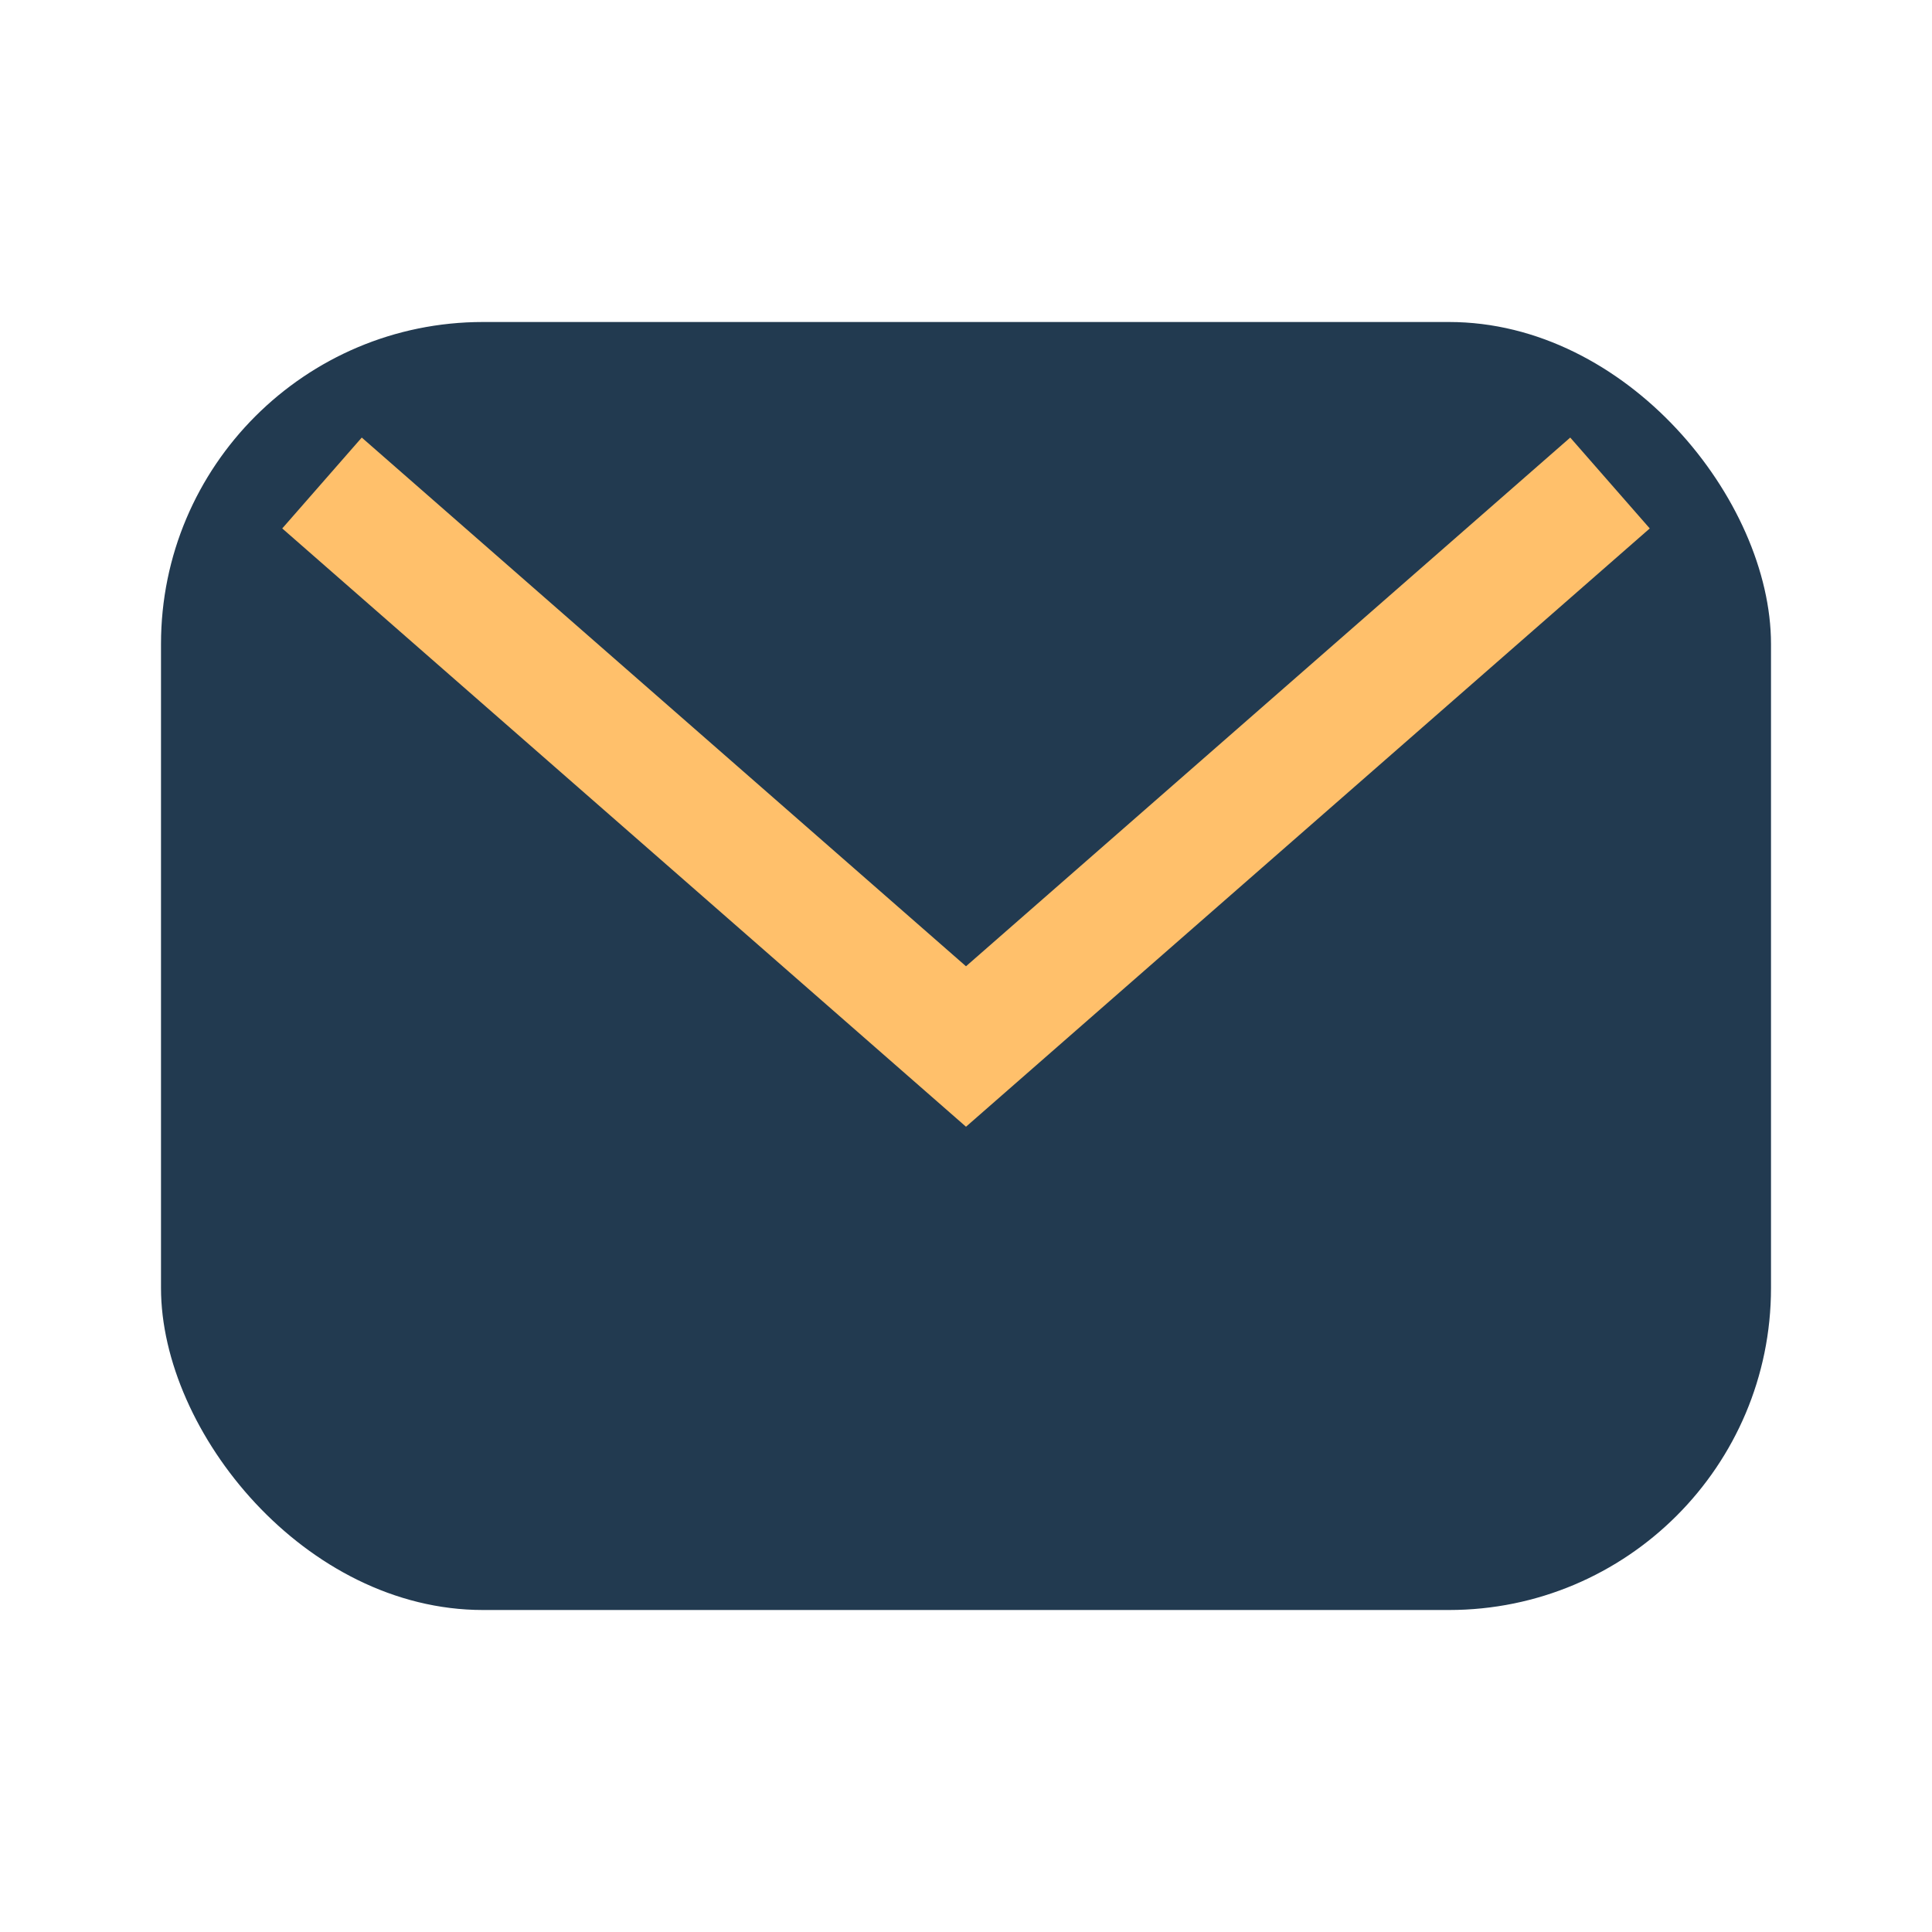
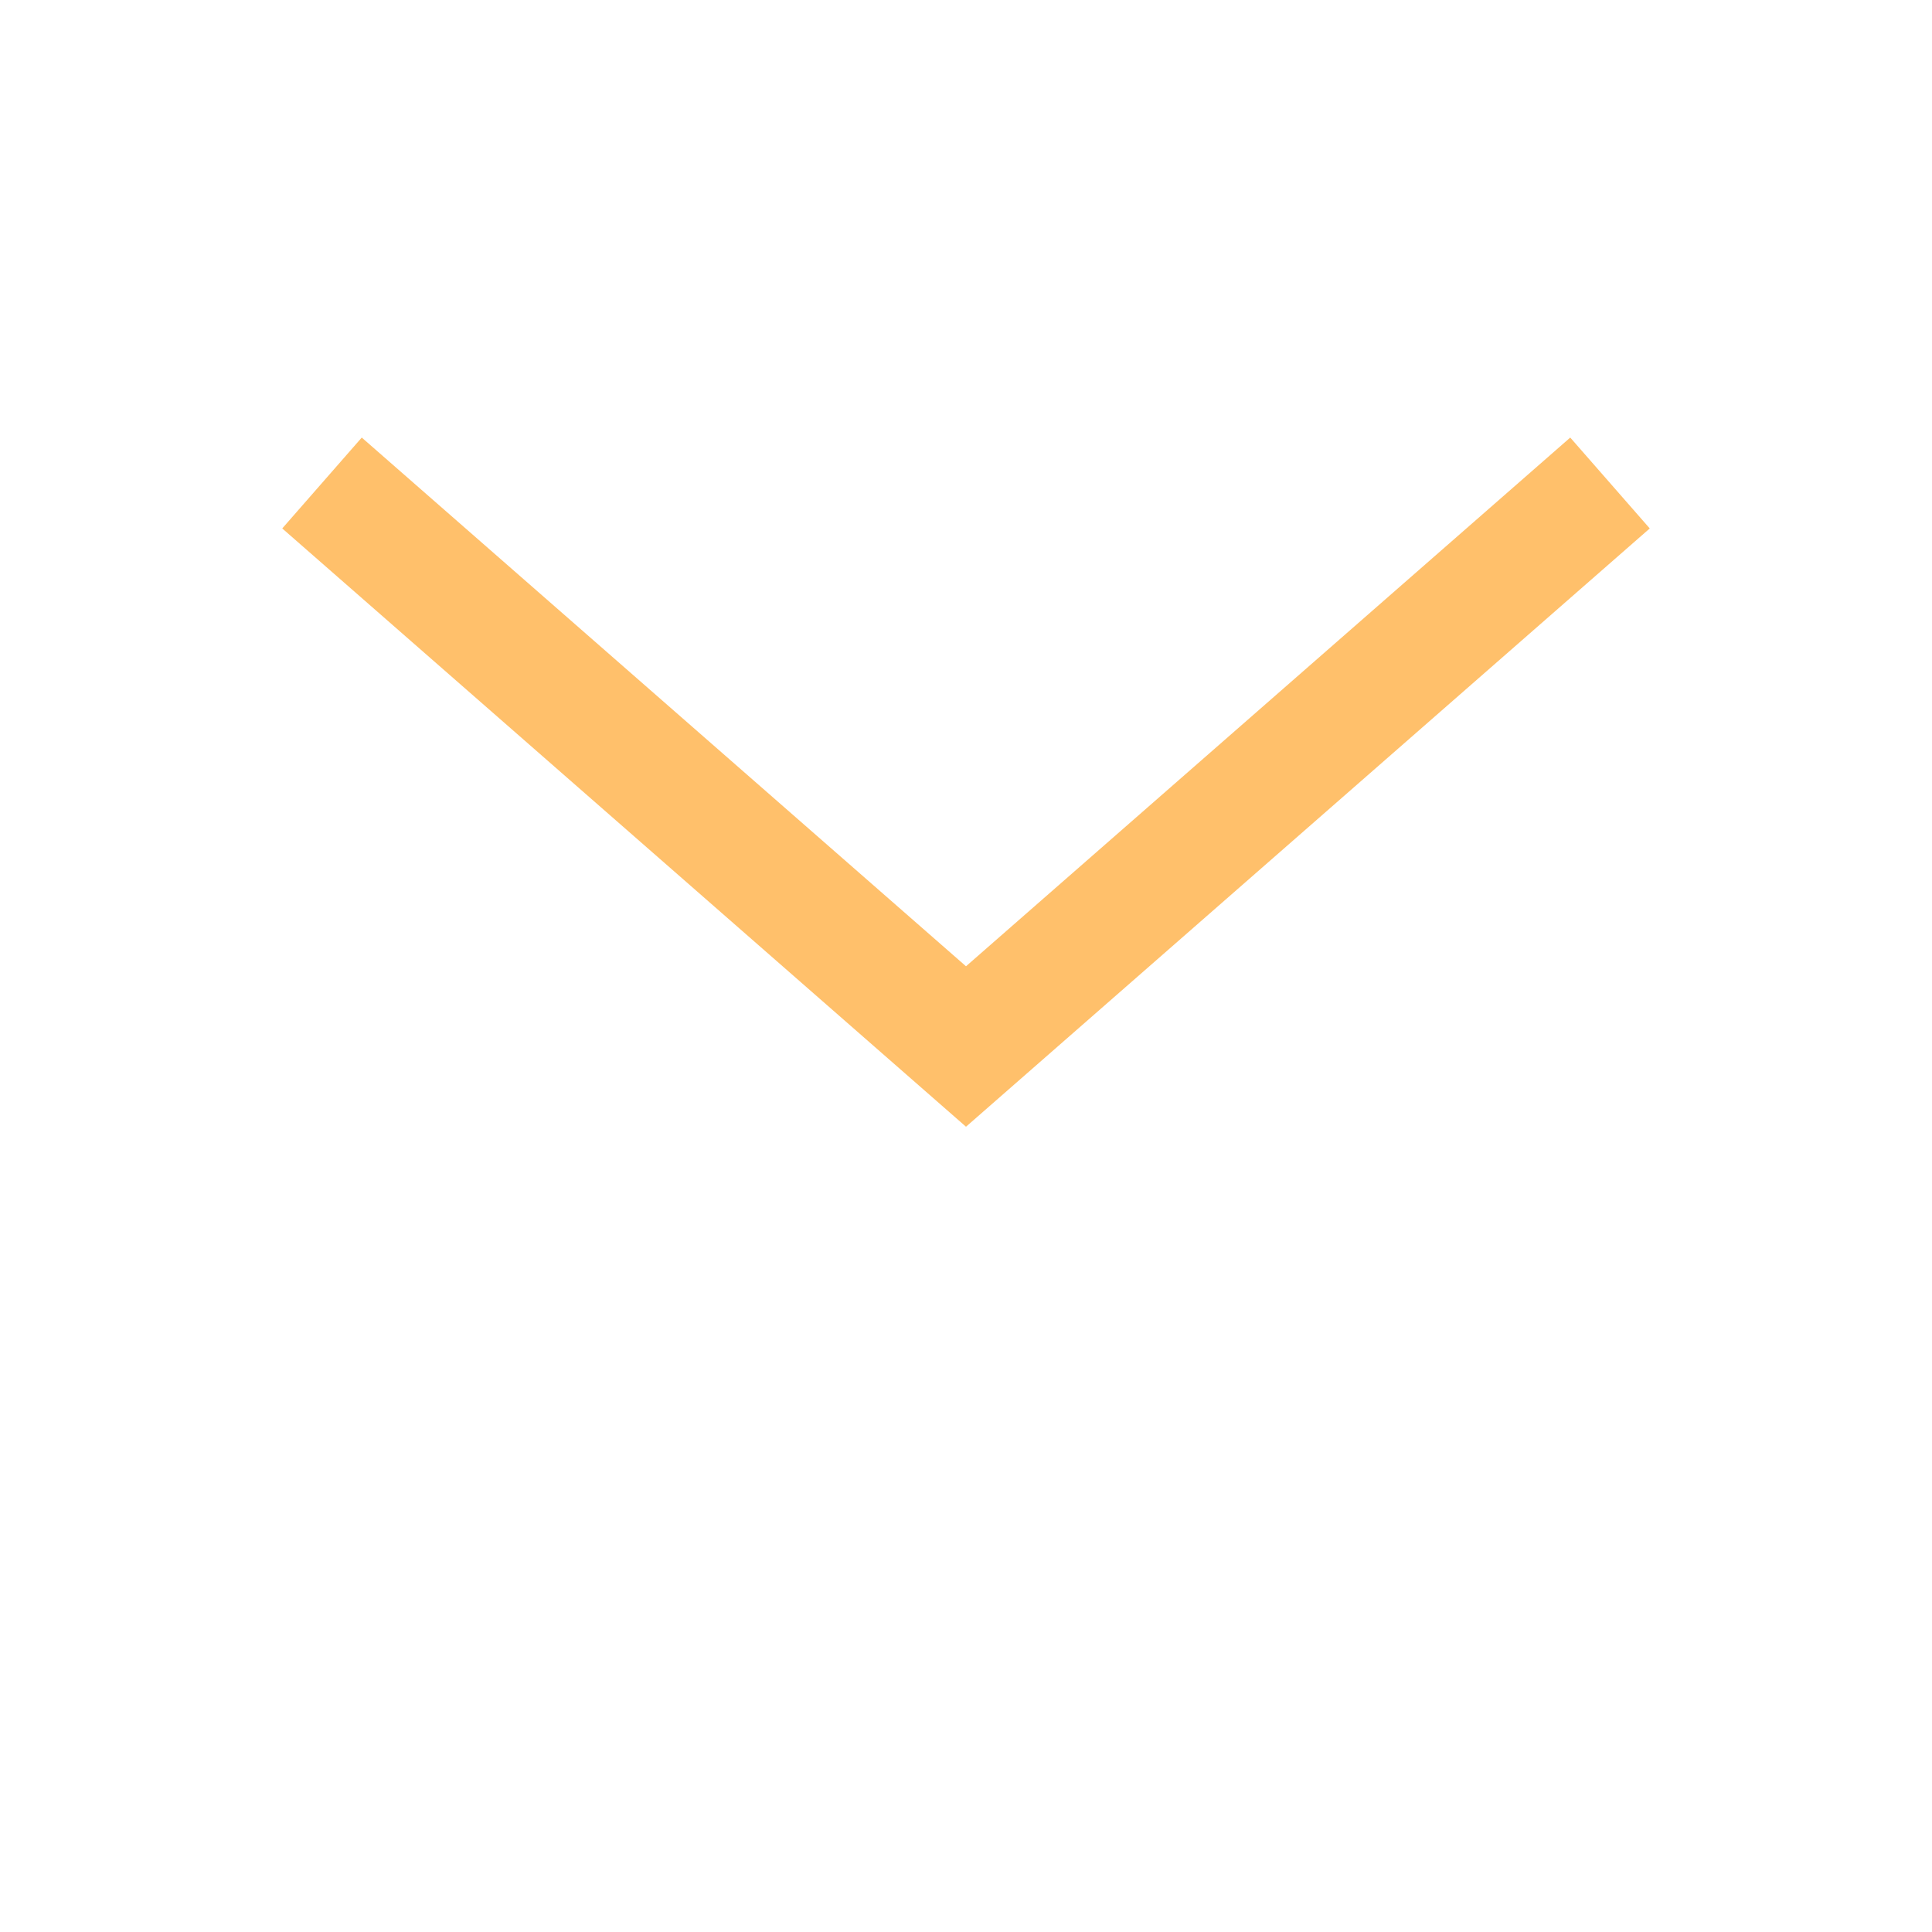
<svg xmlns="http://www.w3.org/2000/svg" viewBox="0 0 24 24" width="24" height="24">
-   <rect x="2" y="4" width="20" height="16" rx="4" fill="#223A50" />
  <path d="M4 6l8 7 8-7" fill="none" stroke="#FFC06B" stroke-width="1.5" />
</svg>